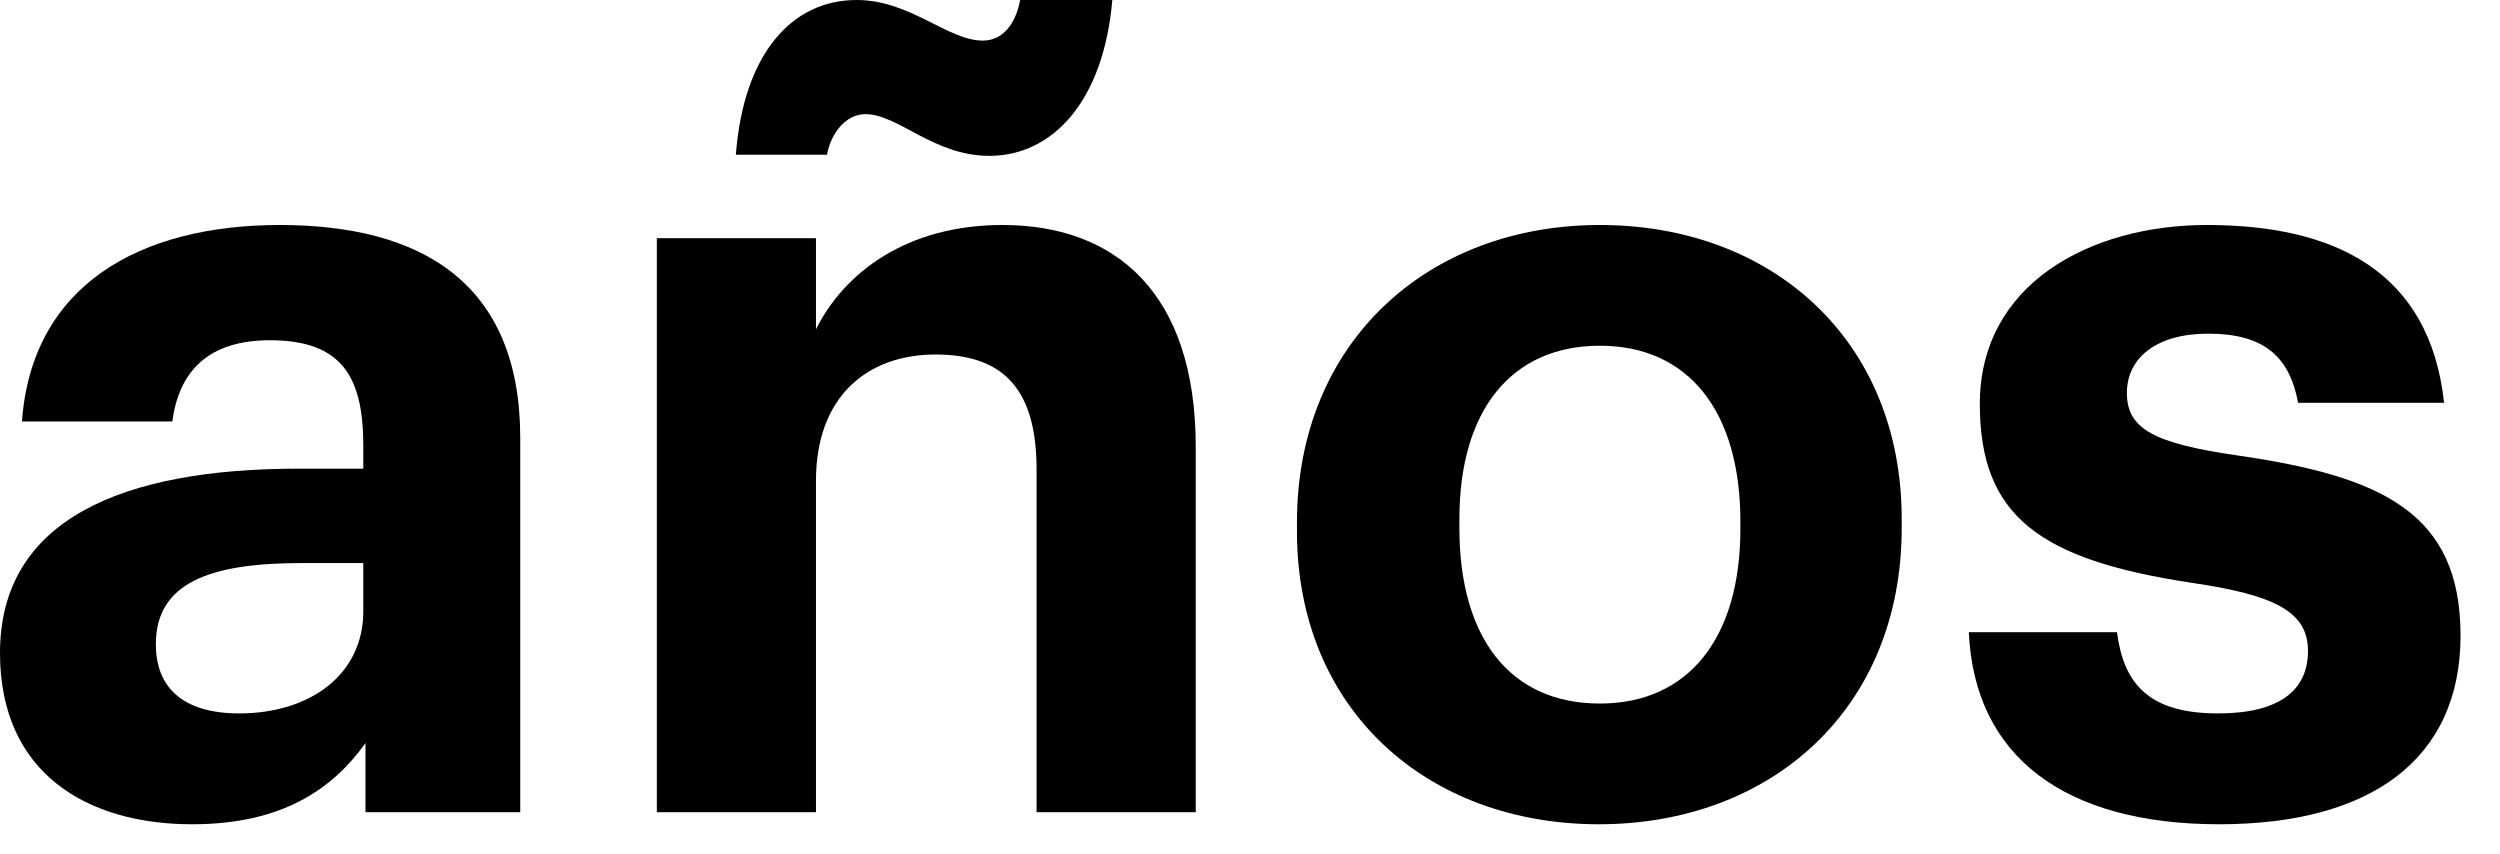
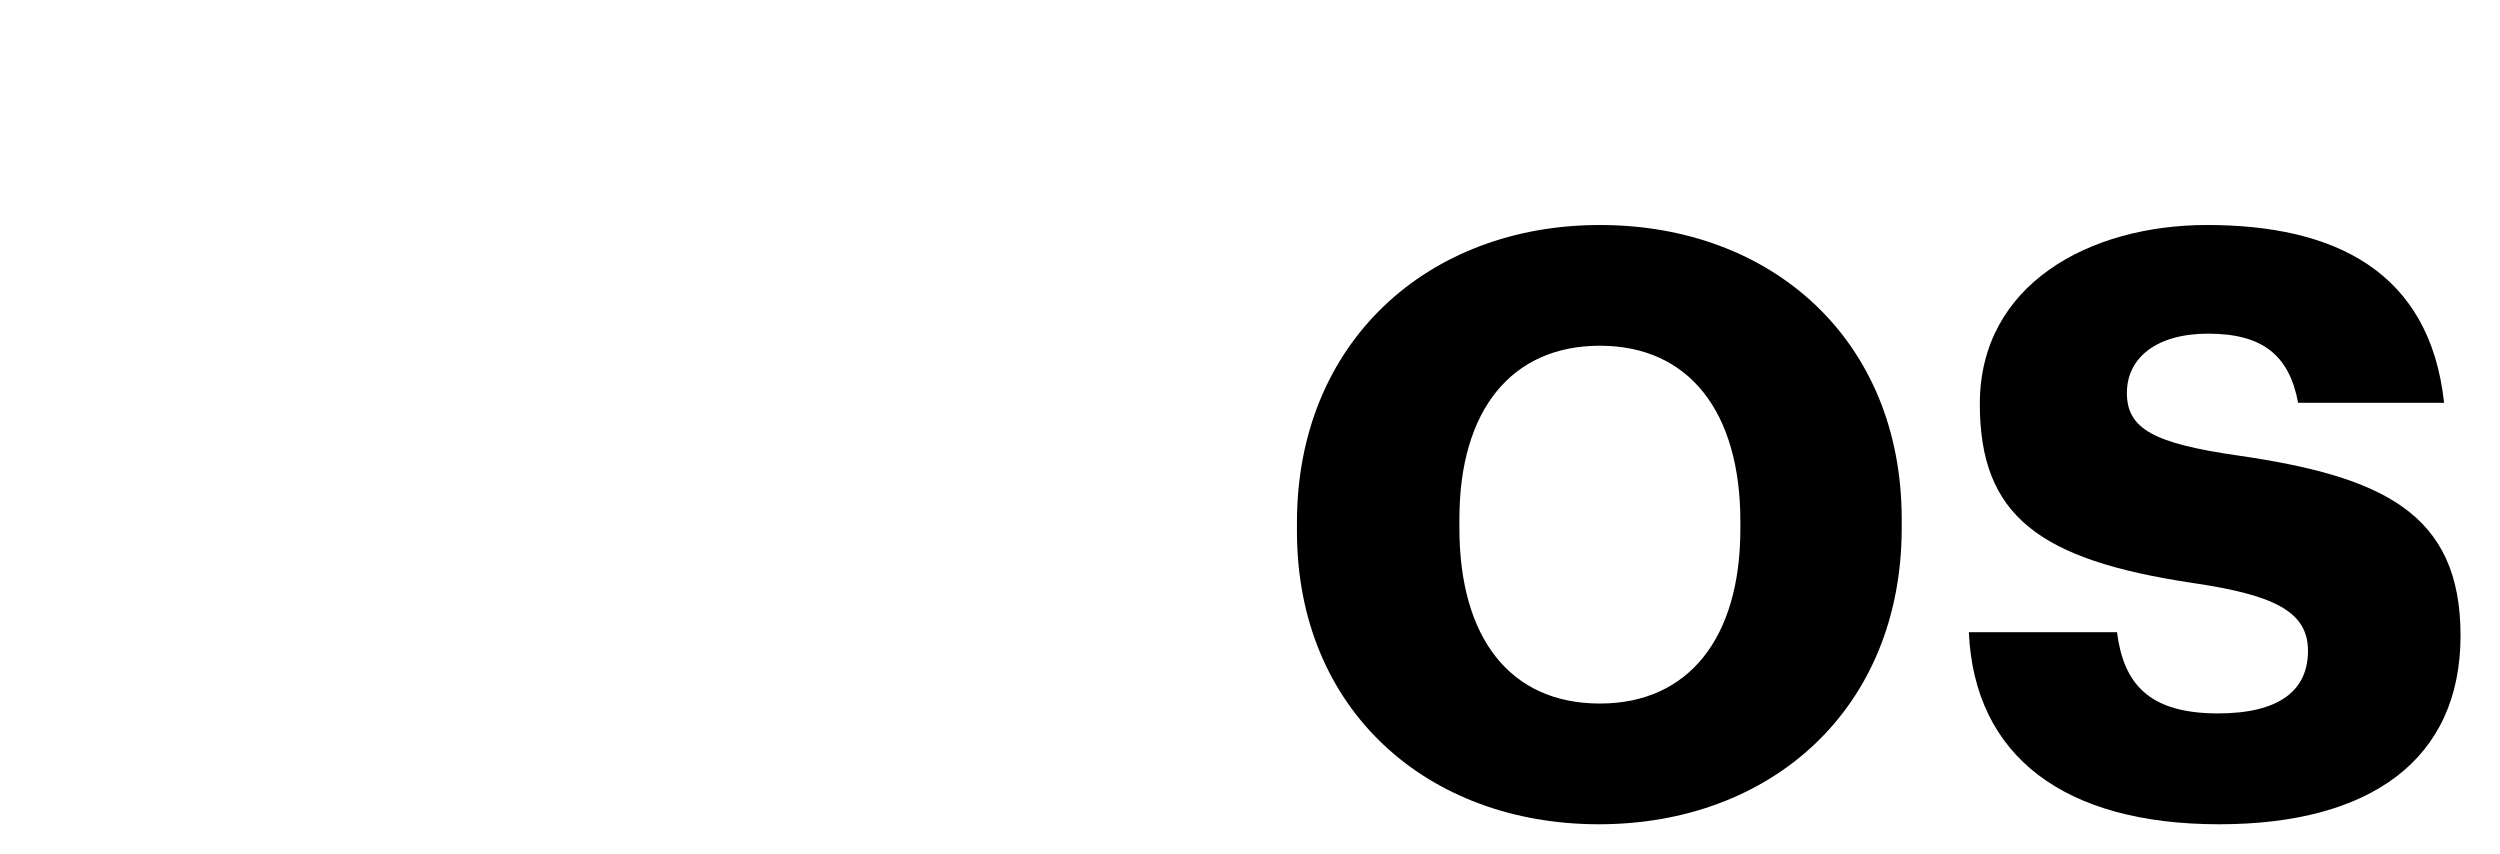
<svg xmlns="http://www.w3.org/2000/svg" width="41" height="14" viewBox="0 0 41 14" fill="none">
-   <path d="M3.15 13.518C1.44 13.518 0 12.69 0 10.71C0 8.514 2.016 7.686 4.896 7.686H5.958V7.308C5.958 6.192 5.616 5.58 4.428 5.58C3.402 5.58 2.934 6.102 2.826 6.912H0.36C0.522 4.68 2.286 3.69 4.59 3.69C6.894 3.69 8.532 4.626 8.532 7.182V13.32H5.994V12.186C5.454 12.942 4.626 13.518 3.15 13.518ZM3.924 11.7C5.076 11.7 5.958 11.07 5.958 10.026V9.234H4.95C3.438 9.234 2.556 9.558 2.556 10.566C2.556 11.25 2.97 11.7 3.924 11.7Z" fill="black" />
-   <path d="M16.226 2.556C15.308 2.556 14.732 1.872 14.192 1.872C13.886 1.872 13.634 2.16 13.562 2.538H12.068C12.194 0.882 12.986 0 14.048 0C14.93 0 15.542 0.666 16.118 0.666C16.442 0.666 16.658 0.396 16.73 0H18.242C18.098 1.674 17.252 2.556 16.226 2.556ZM10.772 13.32V3.906H13.382V5.4C13.85 4.464 14.876 3.69 16.442 3.69C18.296 3.69 19.61 4.806 19.61 7.326V13.32H17V7.704C17 6.426 16.496 5.814 15.344 5.814C14.228 5.814 13.382 6.498 13.382 7.884V13.32H10.772Z" fill="black" />
  <path d="M26.22 13.518C23.412 13.518 21.27 11.646 21.27 8.712V8.568C21.27 5.616 23.412 3.69 26.238 3.69C29.064 3.69 31.188 5.58 31.188 8.514V8.658C31.188 11.628 29.046 13.518 26.22 13.518ZM26.238 11.538C27.696 11.538 28.542 10.458 28.542 8.676V8.55C28.542 6.75 27.696 5.67 26.238 5.67C24.798 5.67 23.934 6.714 23.934 8.514V8.658C23.934 10.458 24.762 11.538 26.238 11.538Z" fill="black" />
  <path d="M36.393 13.518C33.855 13.518 32.379 12.402 32.289 10.368H34.719C34.827 11.214 35.241 11.7 36.375 11.7C37.383 11.7 37.851 11.322 37.851 10.674C37.851 10.026 37.293 9.756 35.943 9.558C33.441 9.18 32.469 8.46 32.469 6.624C32.469 4.662 34.269 3.69 36.195 3.69C38.283 3.69 39.849 4.446 40.083 6.606H37.689C37.545 5.832 37.113 5.472 36.213 5.472C35.367 5.472 34.881 5.868 34.881 6.444C34.881 7.038 35.331 7.272 36.699 7.47C39.057 7.812 40.353 8.406 40.353 10.422C40.353 12.456 38.877 13.518 36.393 13.518Z" fill="black" />
</svg>